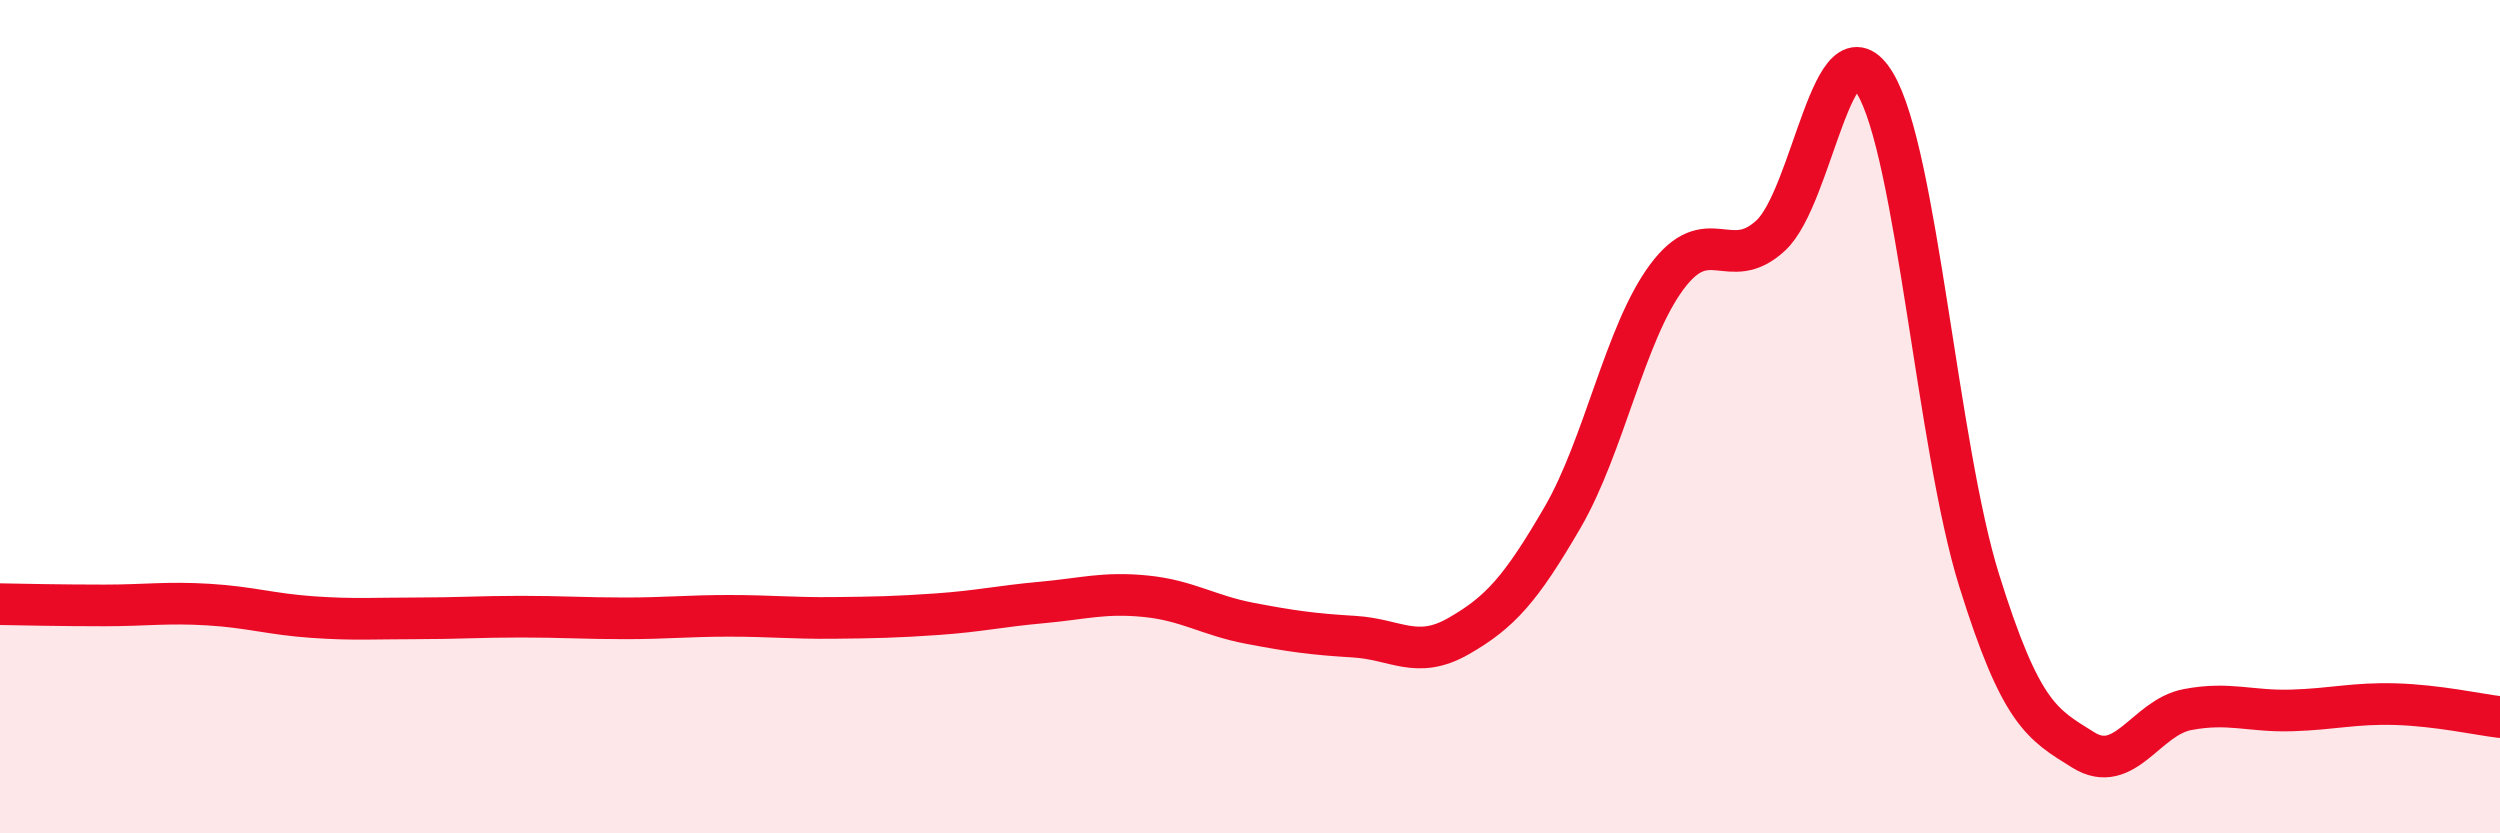
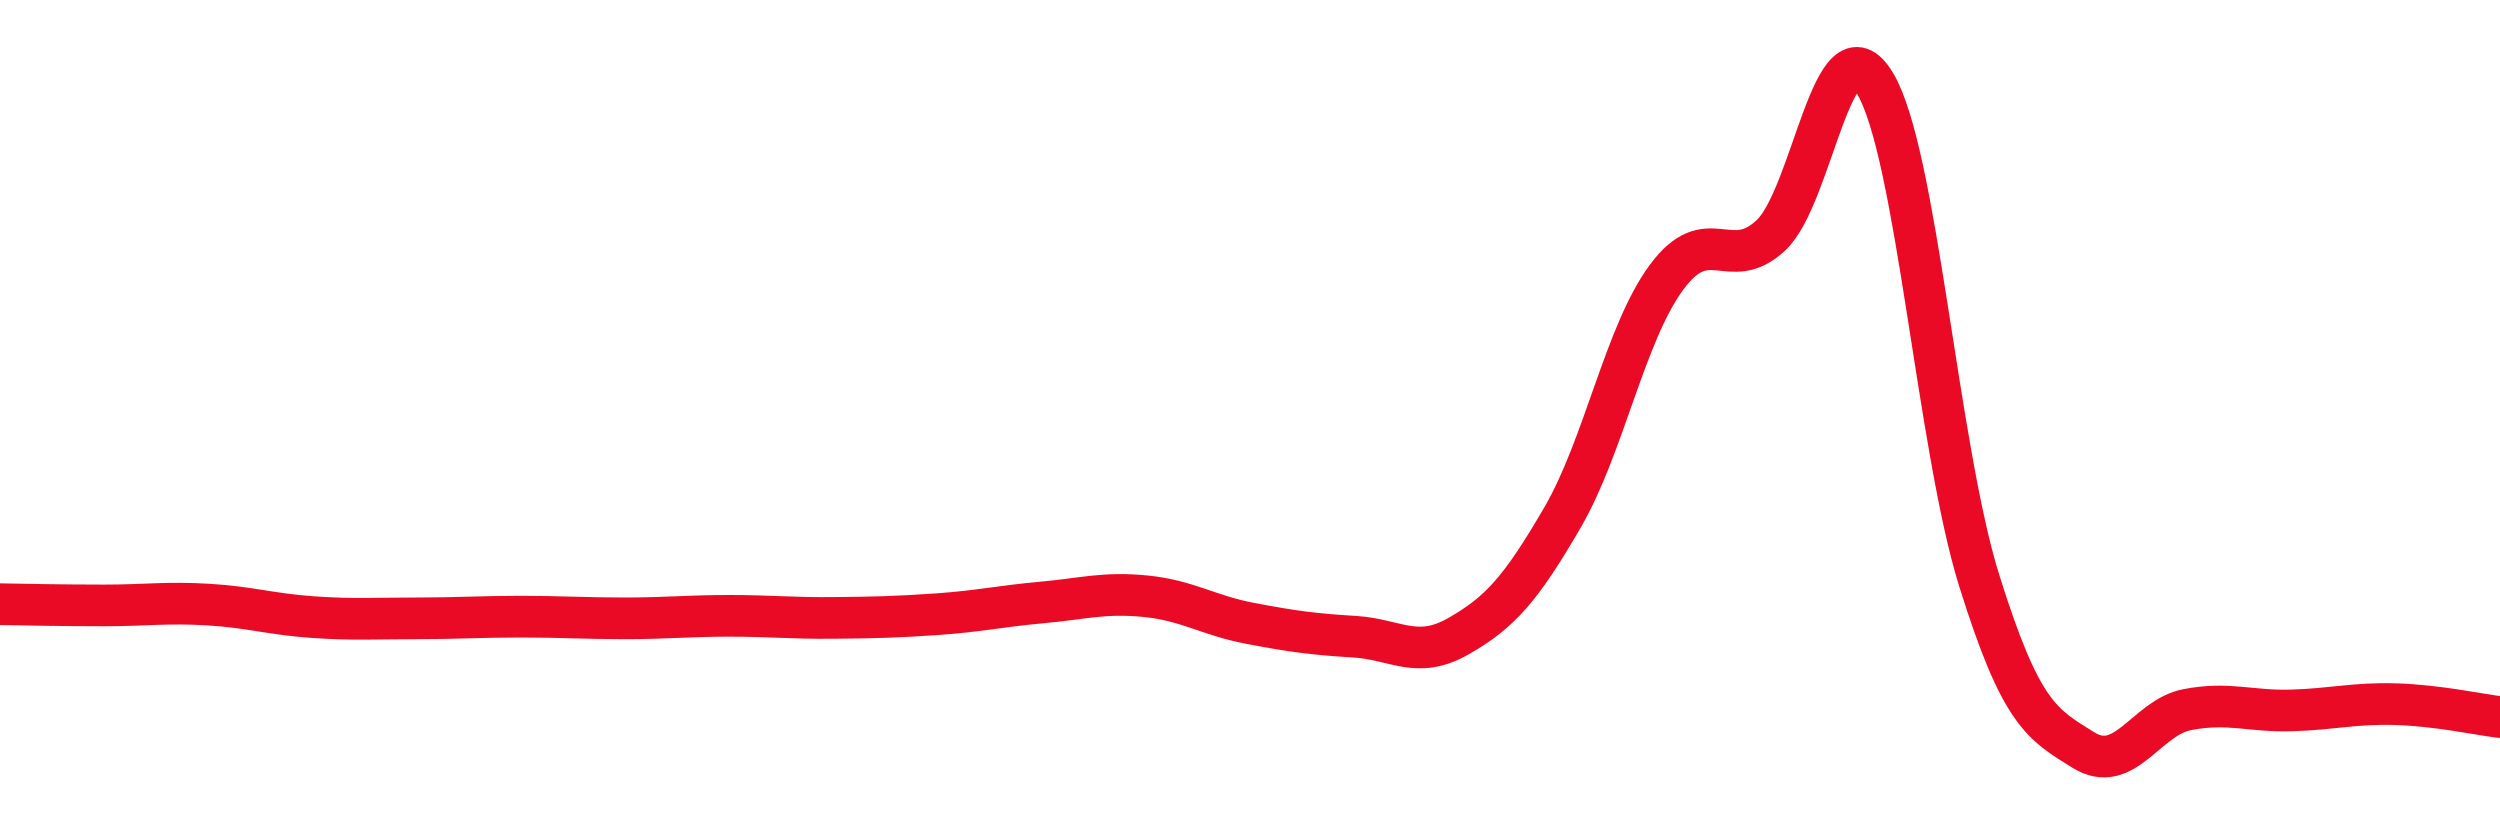
<svg xmlns="http://www.w3.org/2000/svg" width="60" height="20" viewBox="0 0 60 20">
-   <path d="M 0,14.5 C 0.5,14.51 1.5,14.53 2.5,14.53 C 3.5,14.53 4,14.45 5,14.51 C 6,14.57 6.5,14.74 7.5,14.81 C 8.5,14.88 9,14.84 10,14.84 C 11,14.84 11.5,14.8 12.5,14.8 C 13.5,14.8 14,14.84 15,14.84 C 16,14.84 16.5,14.78 17.5,14.78 C 18.5,14.78 19,14.84 20,14.83 C 21,14.82 21.5,14.81 22.5,14.74 C 23.5,14.67 24,14.55 25,14.46 C 26,14.37 26.5,14.21 27.5,14.31 C 28.5,14.41 29,14.77 30,14.96 C 31,15.15 31.5,15.22 32.5,15.28 C 33.5,15.34 34,15.84 35,15.27 C 36,14.7 36.5,14.14 37.5,12.42 C 38.5,10.7 39,8 40,6.65 C 41,5.3 41.5,6.58 42.5,5.65 C 43.5,4.72 44,0.34 45,2 C 46,3.66 46.5,10.73 47.5,13.93 C 48.5,17.13 49,17.38 50,18 C 51,18.62 51.5,17.22 52.5,17.03 C 53.5,16.84 54,17.08 55,17.05 C 56,17.02 56.5,16.87 57.5,16.9 C 58.5,16.93 59.5,17.15 60,17.21L60 20L0 20Z" fill="#EB0A25" opacity="0.1" stroke-linecap="round" stroke-linejoin="round" />
  <path d="M 0,14.5 C 0.5,14.51 1.5,14.53 2.5,14.53 C 3.5,14.53 4,14.45 5,14.51 C 6,14.57 6.5,14.74 7.5,14.81 C 8.5,14.88 9,14.84 10,14.84 C 11,14.84 11.5,14.8 12.5,14.8 C 13.5,14.8 14,14.84 15,14.84 C 16,14.84 16.5,14.78 17.5,14.78 C 18.5,14.78 19,14.84 20,14.83 C 21,14.82 21.5,14.81 22.5,14.74 C 23.5,14.67 24,14.55 25,14.46 C 26,14.37 26.5,14.21 27.5,14.31 C 28.5,14.41 29,14.77 30,14.96 C 31,15.15 31.5,15.22 32.5,15.28 C 33.5,15.34 34,15.84 35,15.27 C 36,14.7 36.5,14.14 37.5,12.42 C 38.5,10.7 39,8 40,6.65 C 41,5.3 41.5,6.58 42.5,5.65 C 43.5,4.72 44,0.34 45,2 C 46,3.66 46.5,10.73 47.5,13.93 C 48.5,17.13 49,17.38 50,18 C 51,18.62 51.5,17.22 52.5,17.03 C 53.5,16.84 54,17.08 55,17.05 C 56,17.02 56.5,16.87 57.5,16.9 C 58.5,16.93 59.5,17.15 60,17.21" stroke="#EB0A25" stroke-width="1" fill="none" stroke-linecap="round" stroke-linejoin="round" />
</svg>